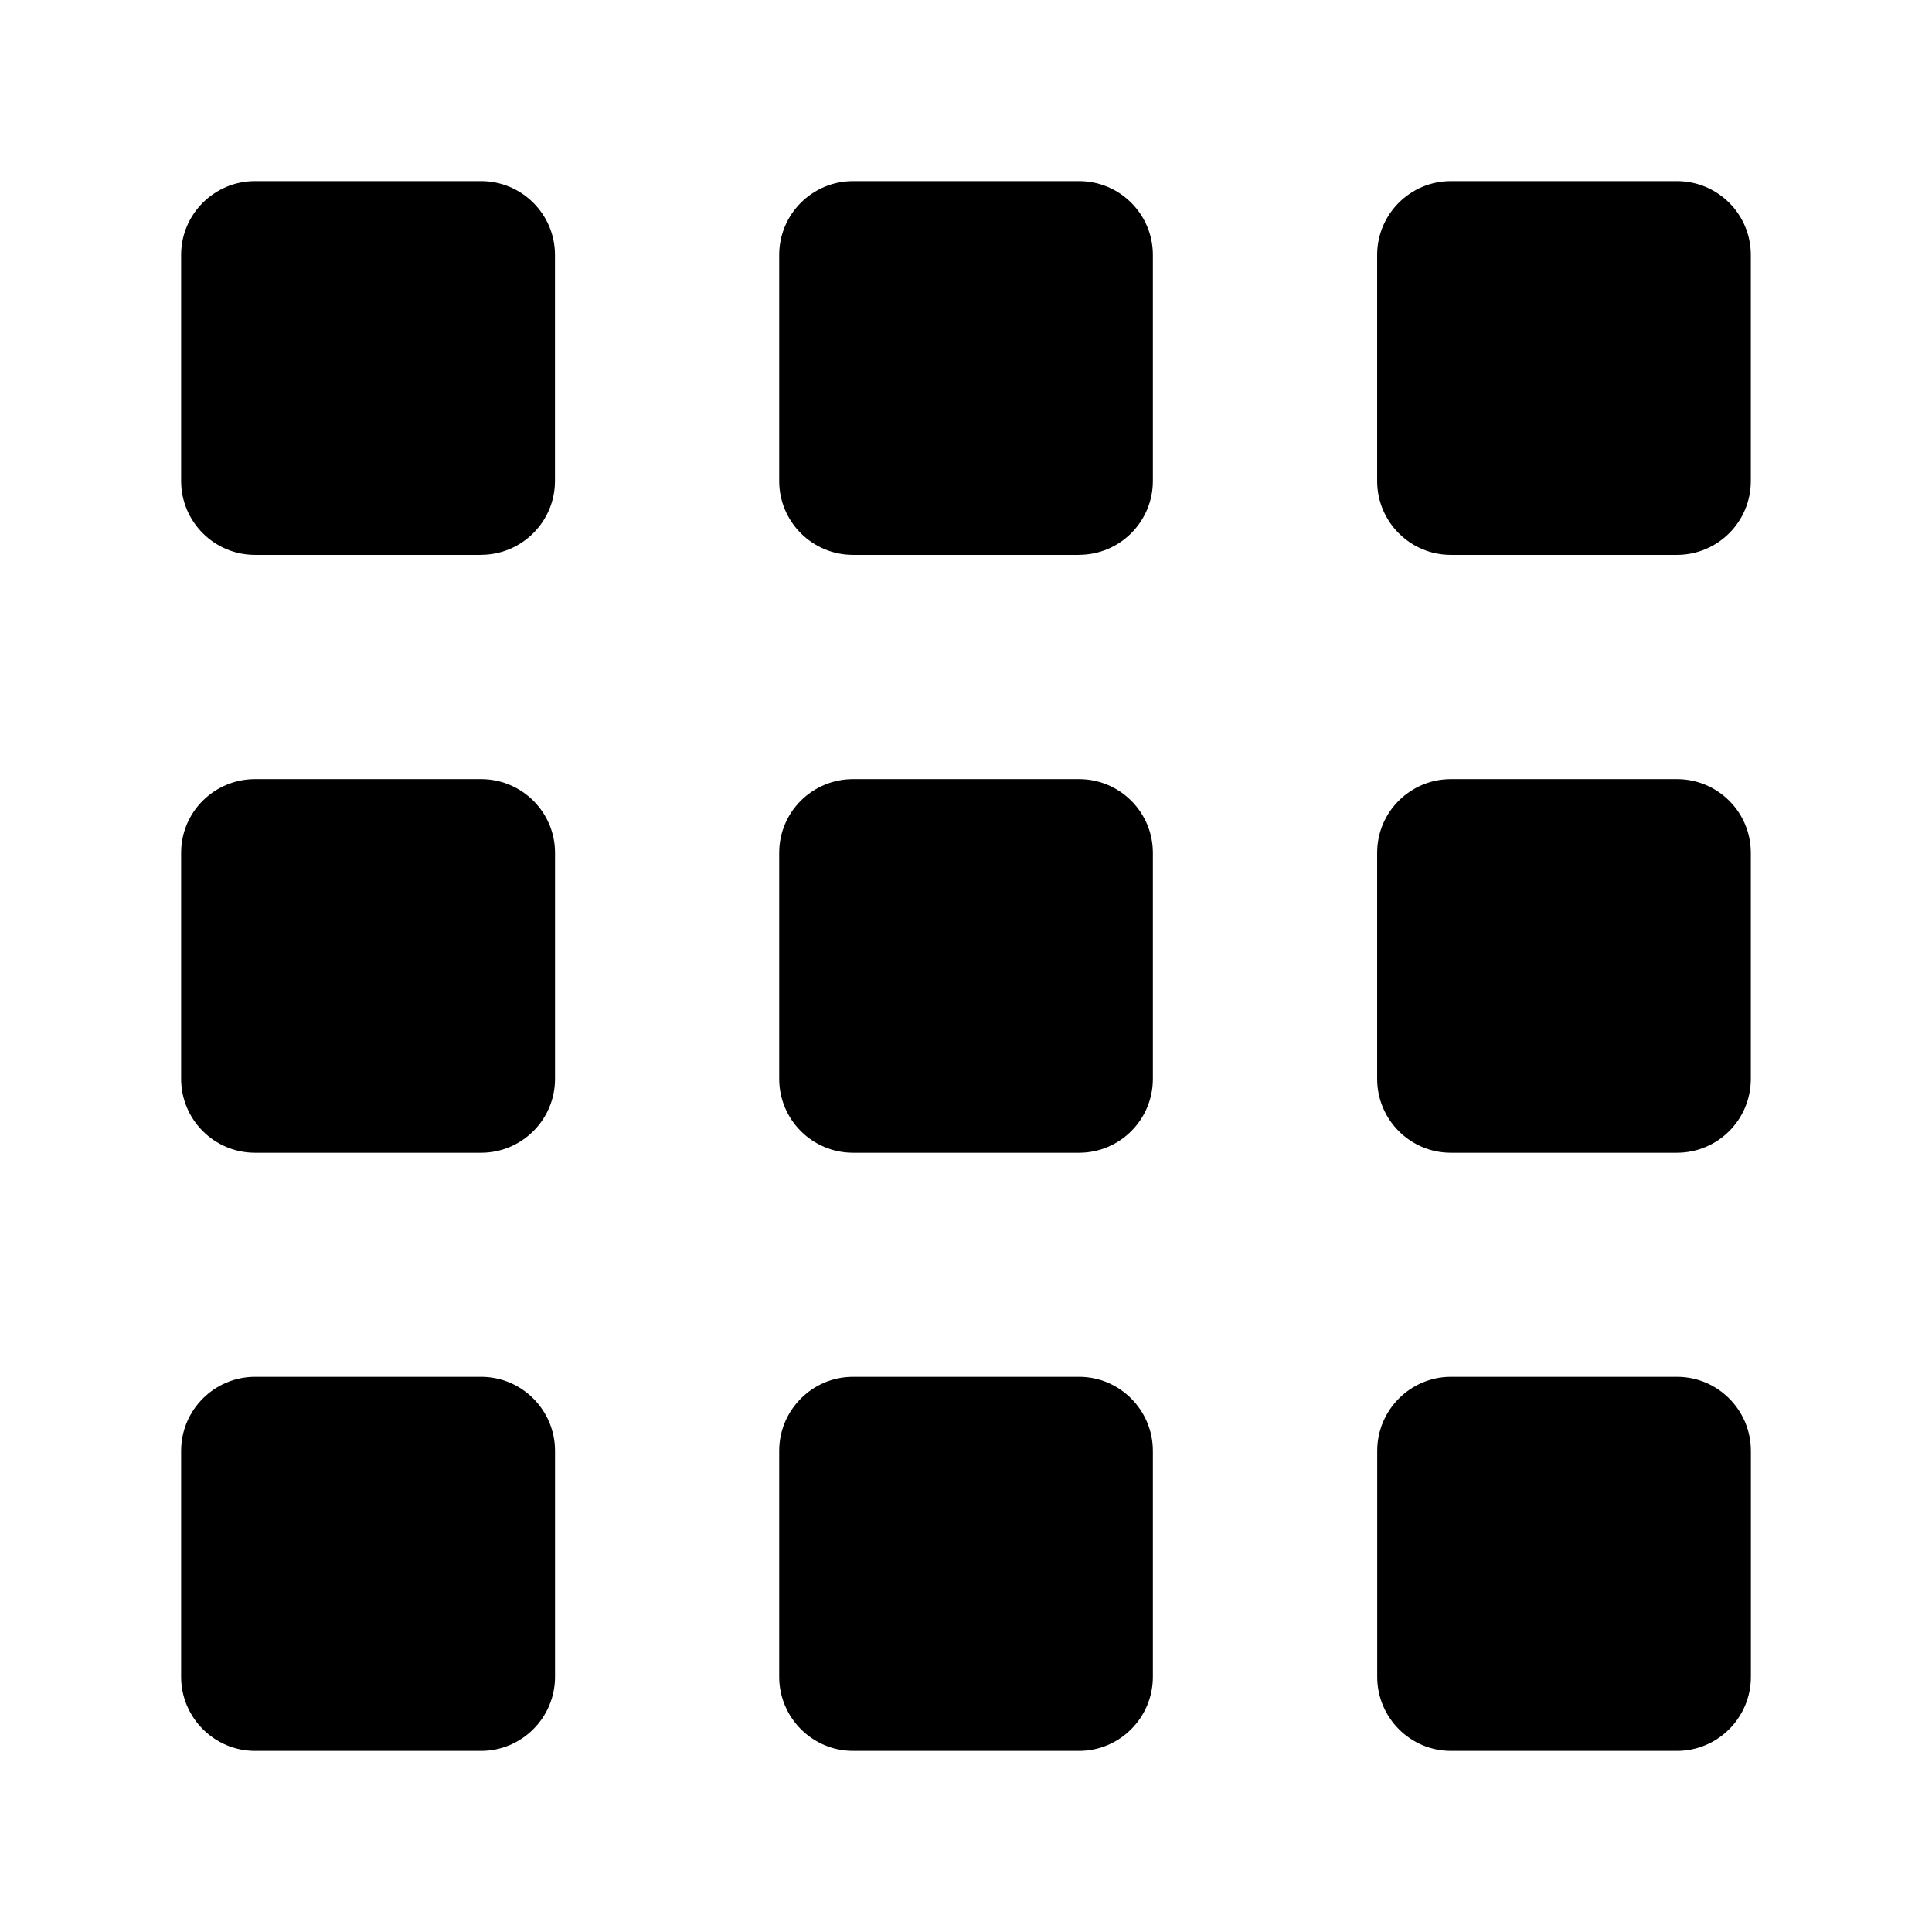
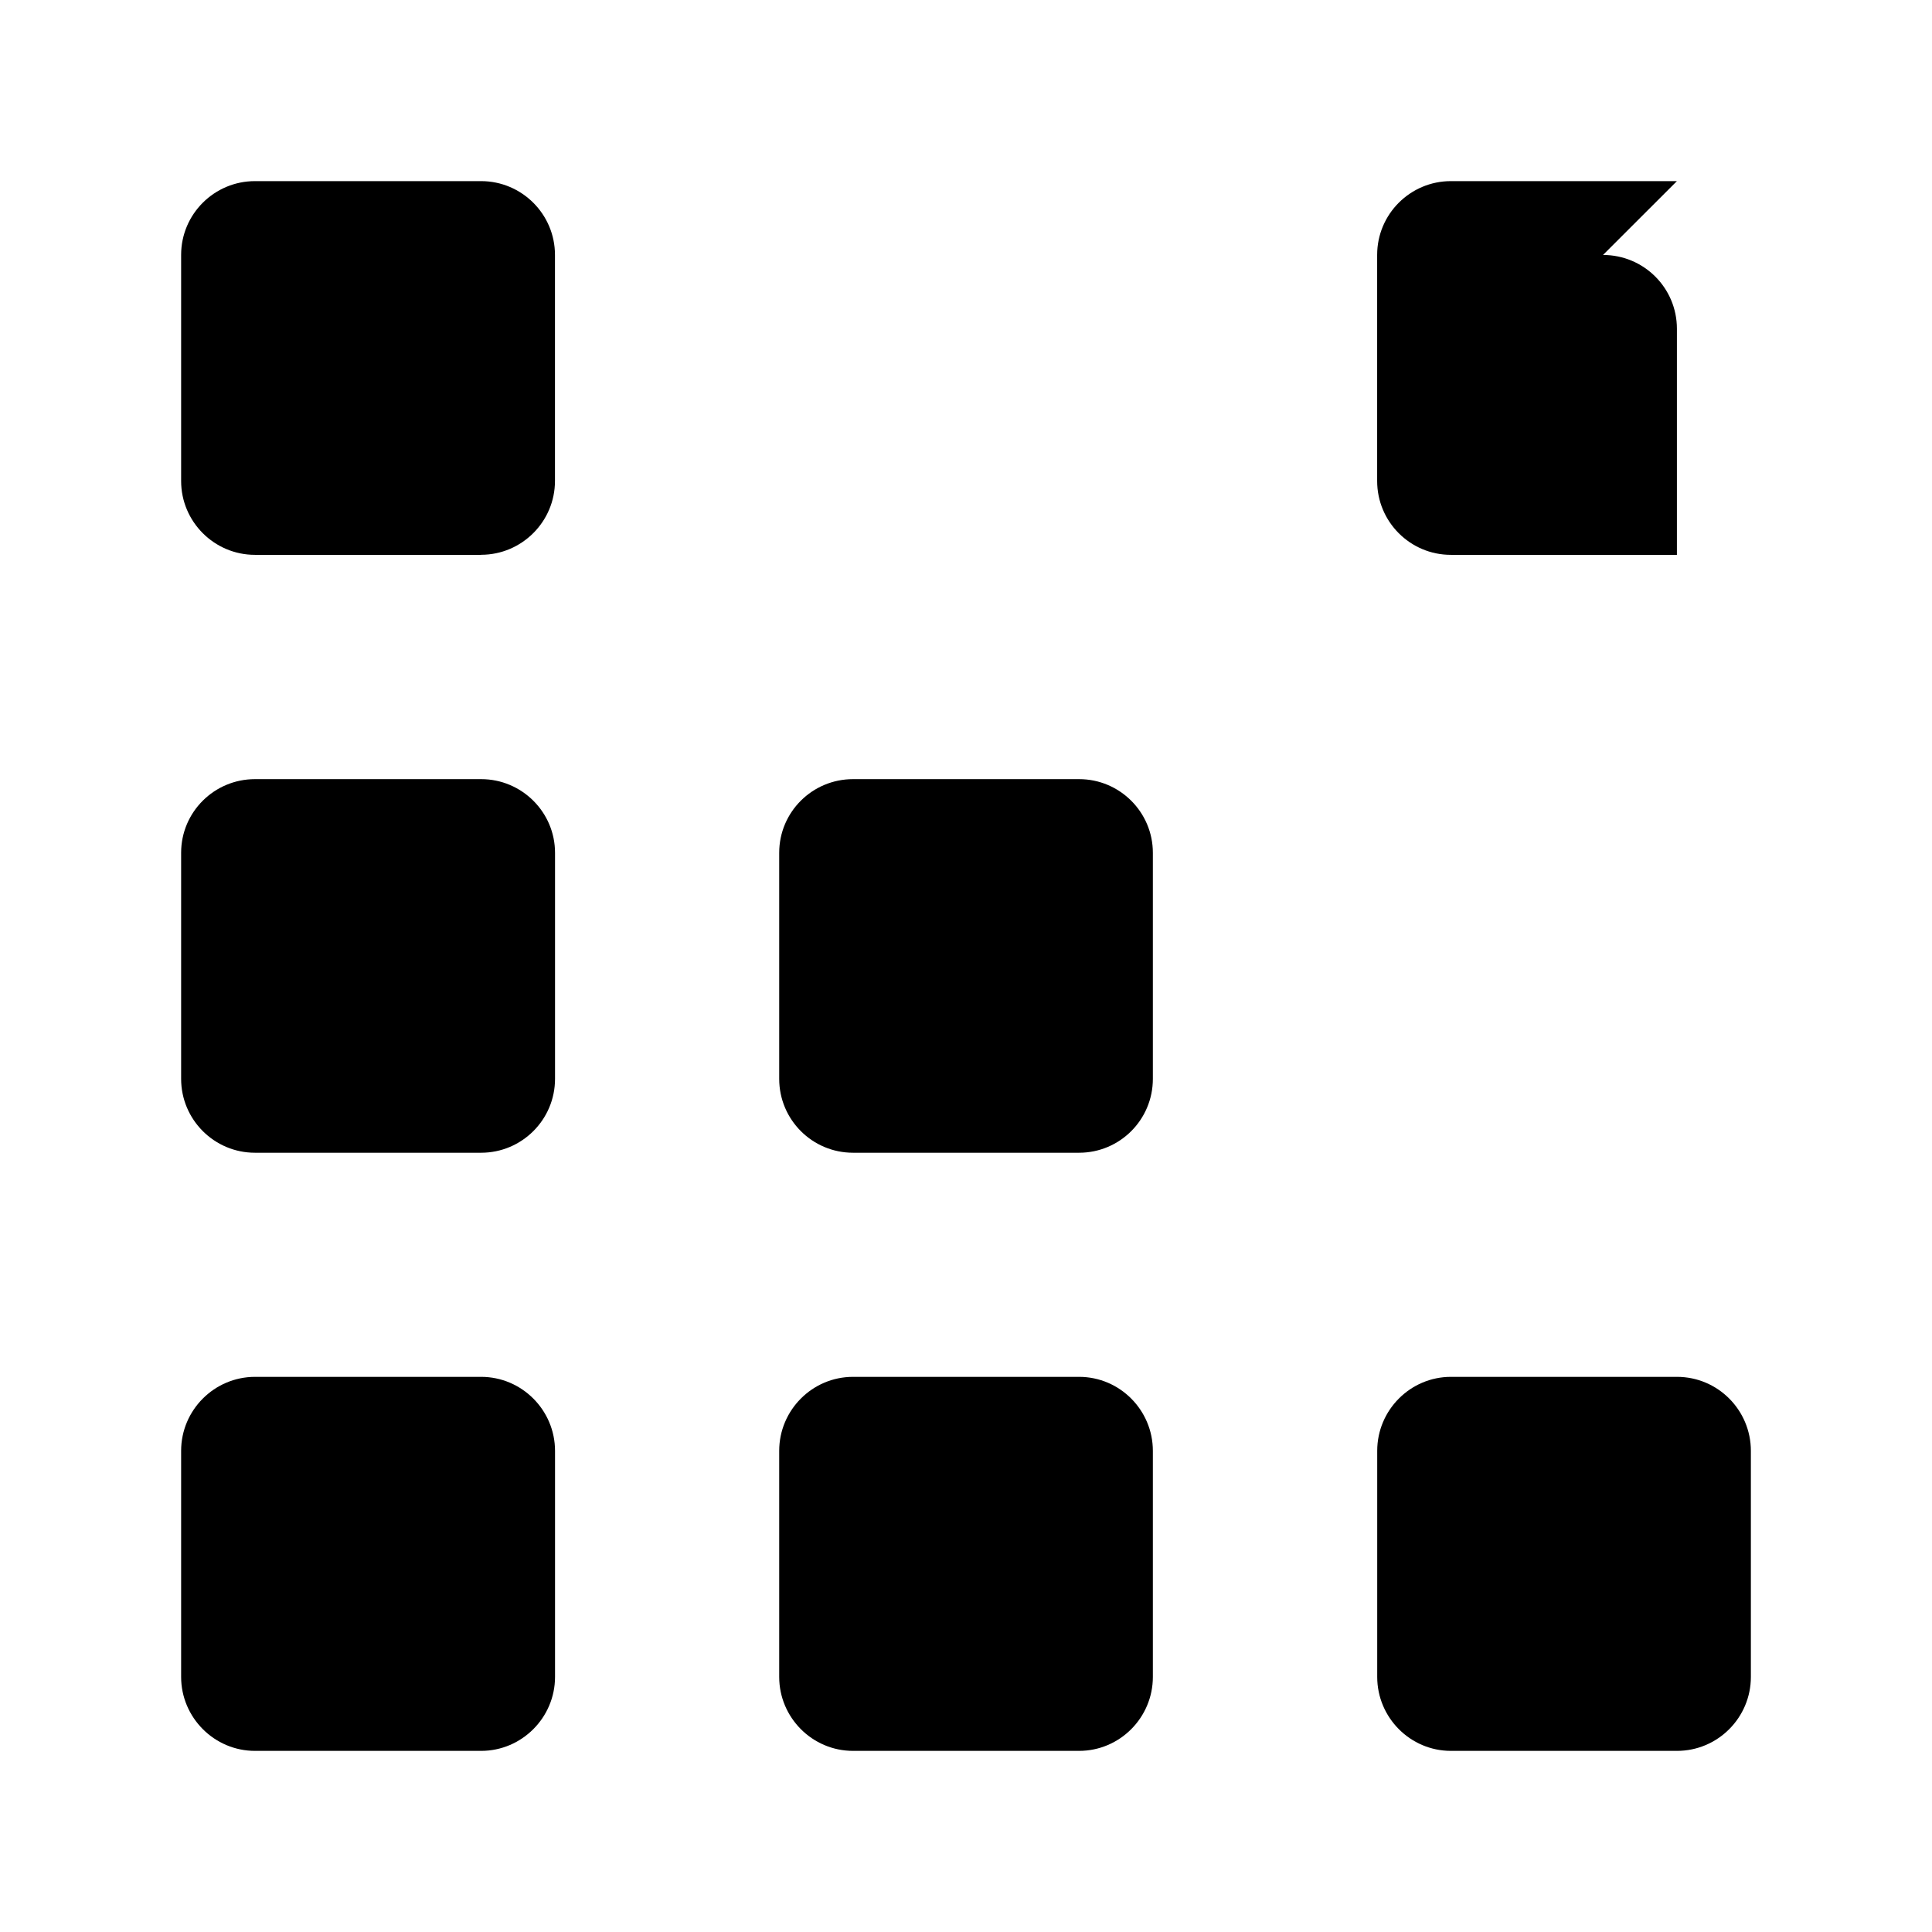
<svg xmlns="http://www.w3.org/2000/svg" version="1.1" width="32" height="32" viewBox="0 0 32 32">
  <title>universal_nav_myapps</title>
  <path d="M12.906 27.775c0 0.672 0.547 1.225 1.223 1.225h3.744c0.674 0 1.222-0.551 1.222-1.225v-3.744c0-0.674-0.547-1.226-1.222-1.226h-3.744c-0.674 0-1.223 0.55-1.223 1.226v3.744z" />
  <path d="M22.811 27.775c0 0.672 0.546 1.225 1.221 1.225h3.744c0.676 0 1.224-0.551 1.224-1.225v-3.744c0-0.674-0.546-1.226-1.224-1.226h-3.744c-0.672 0-1.221 0.55-1.221 1.226v3.744z" />
-   <path d="M27.775 19.093c0.676 0 1.224-0.546 1.224-1.224v-3.744c0-0.672-0.546-1.22-1.224-1.22h-3.744c-0.672 0-1.221 0.544-1.221 1.22v3.744c0 0.676 0.546 1.224 1.221 1.224h3.744z" />
-   <path d="M27.775 3h-3.744c-0.672 0-1.221 0.546-1.221 1.222v3.745c0 0.674 0.546 1.223 1.221 1.223h3.744c0.676 0 1.224-0.548 1.224-1.223v-3.745c0-0.674-0.546-1.222-1.224-1.222z" />
-   <path d="M17.873 9.189c0.674 0 1.222-0.548 1.222-1.223v-3.744c0-0.674-0.547-1.222-1.222-1.222h-3.744c-0.674 0-1.223 0.546-1.223 1.222v3.745c0 0.674 0.547 1.223 1.223 1.223h3.744z" />
+   <path d="M27.775 3h-3.744c-0.672 0-1.221 0.546-1.221 1.222v3.745c0 0.674 0.546 1.223 1.221 1.223h3.744v-3.745c0-0.674-0.546-1.222-1.224-1.222z" />
  <path d="M7.968 9.189c0.673 0 1.224-0.548 1.224-1.223v-3.744c0-0.674-0.549-1.222-1.224-1.222h-3.745c-0.673 0-1.223 0.546-1.223 1.222v3.745c0 0.674 0.549 1.223 1.223 1.223h3.745z" />
  <path d="M3 17.869c0 0.676 0.549 1.224 1.223 1.224h3.746c0.673 0 1.224-0.546 1.224-1.224v-3.744c0-0.672-0.549-1.22-1.224-1.22h-3.746c-0.673 0-1.223 0.544-1.223 1.22v3.744z" />
  <path d="M12.906 17.869c0 0.676 0.547 1.224 1.223 1.224h3.744c0.674 0 1.222-0.546 1.222-1.224v-3.744c0-0.672-0.547-1.22-1.222-1.22h-3.744c-0.674 0-1.223 0.544-1.223 1.22v3.744z" />
  <path d="M3 27.775c0 0.672 0.549 1.225 1.223 1.225h3.746c0.673 0 1.224-0.551 1.224-1.225v-3.744c0-0.674-0.549-1.226-1.224-1.226h-3.746c-0.673 0.001-1.223 0.55-1.223 1.226v3.744z" />
</svg>